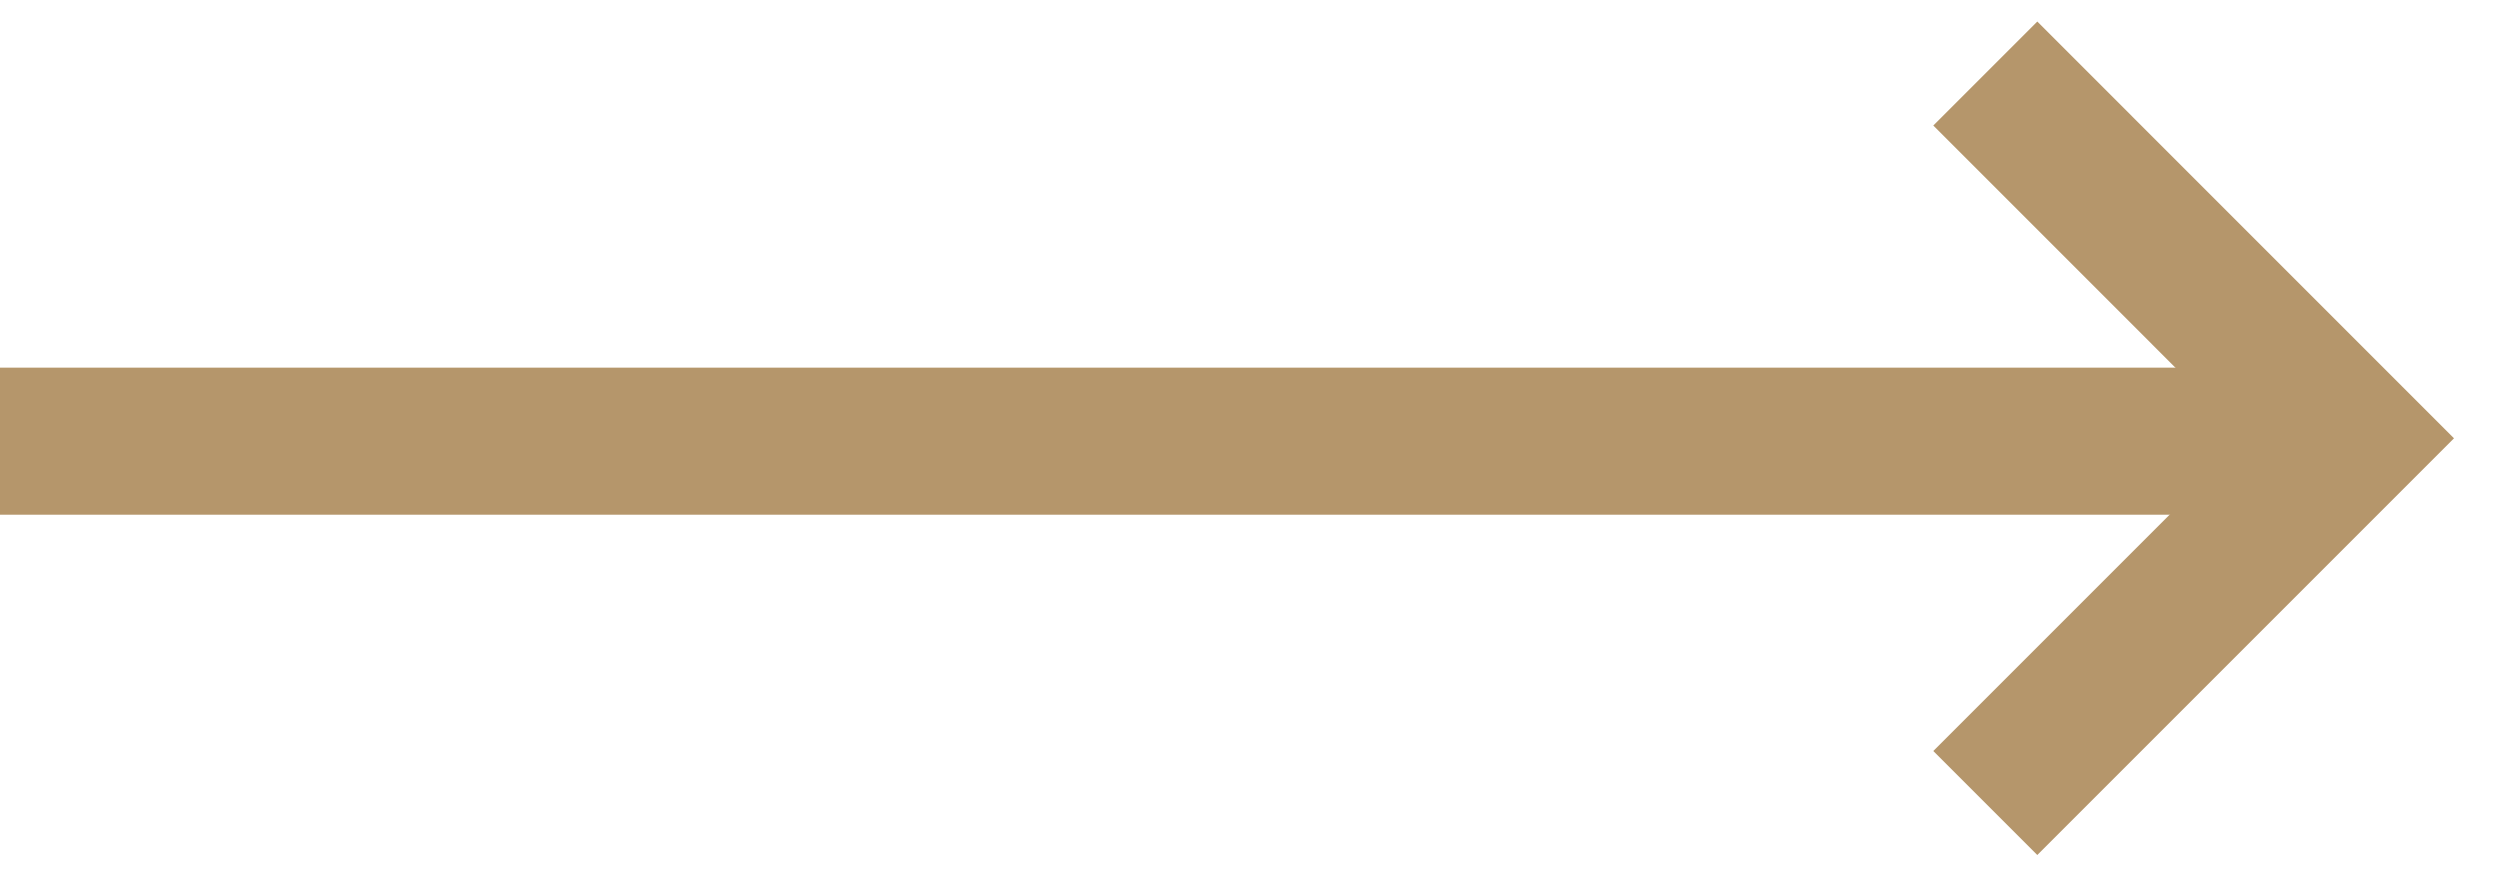
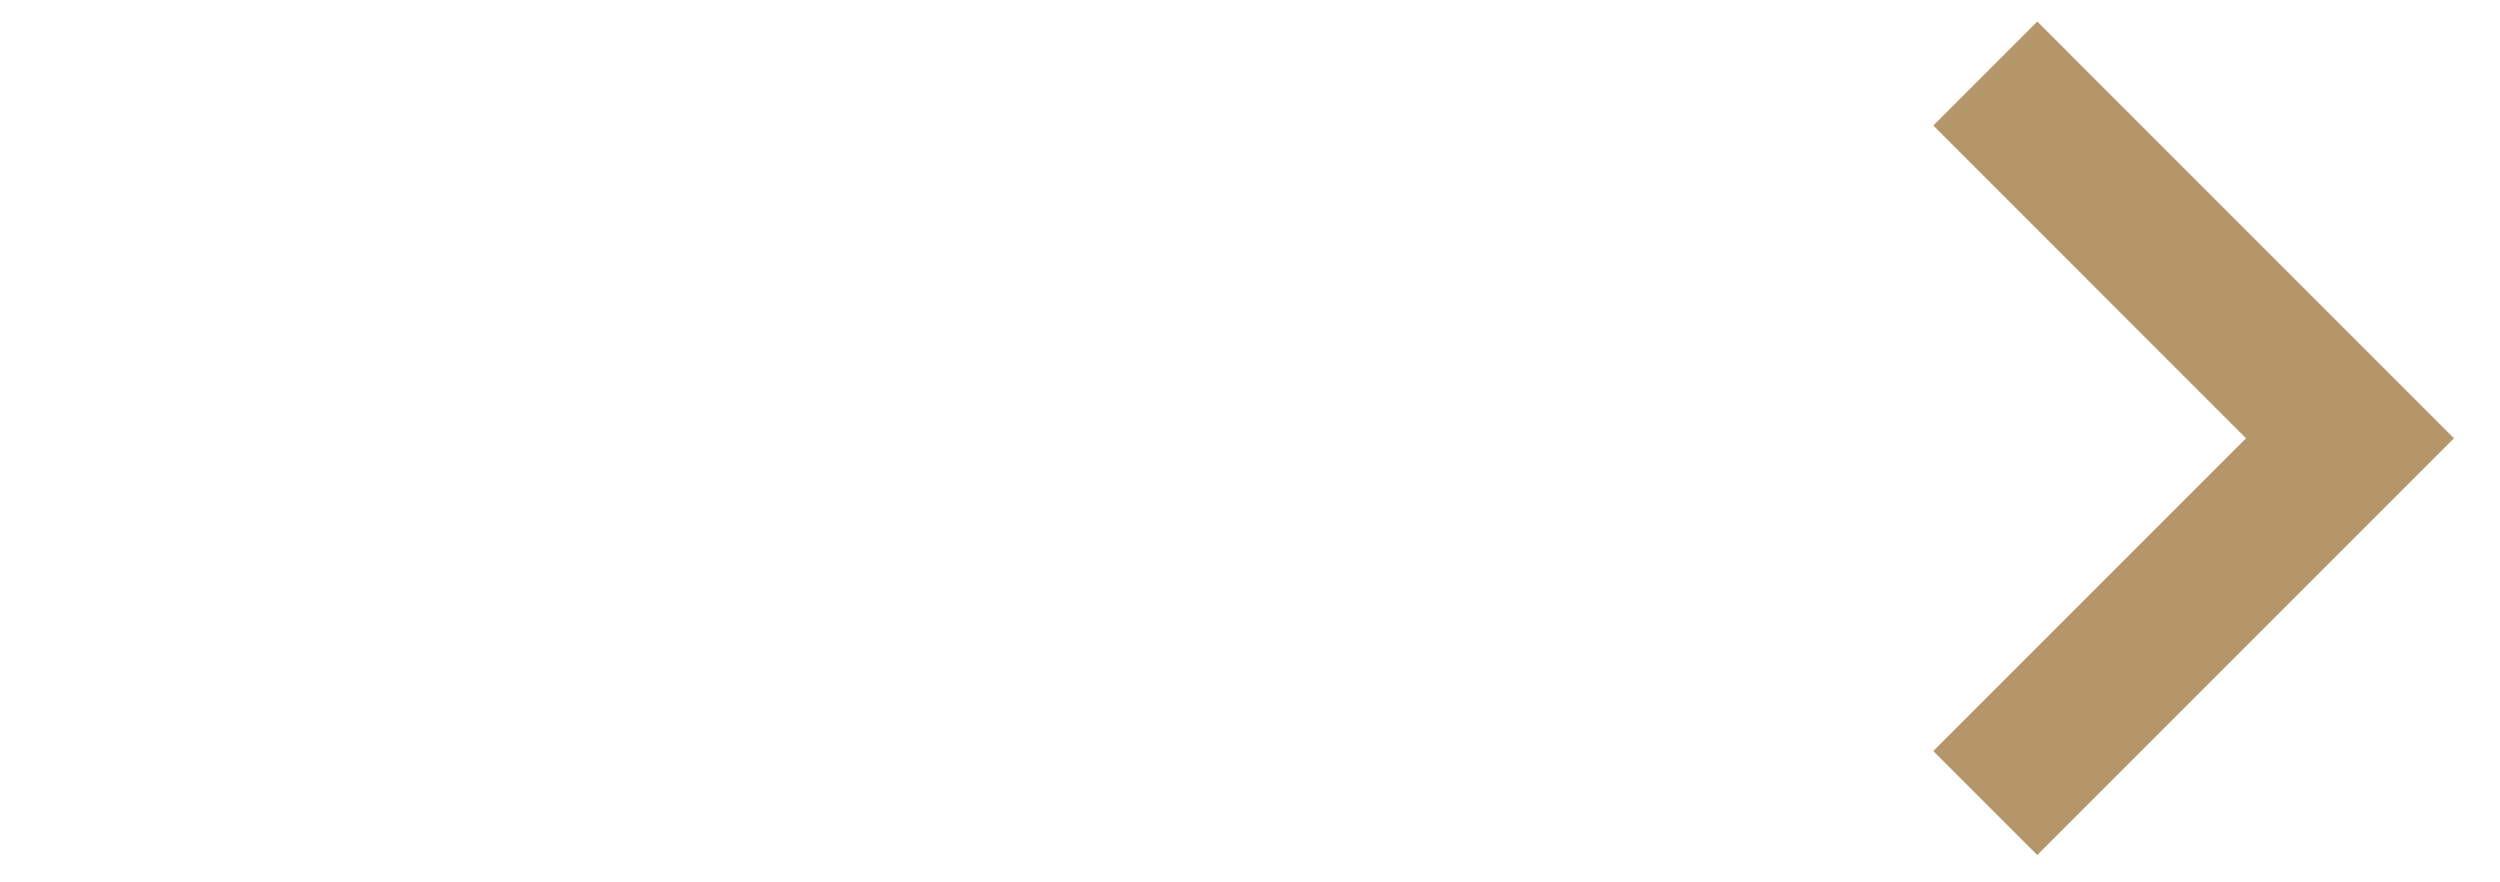
<svg xmlns="http://www.w3.org/2000/svg" width="34" height="12" viewBox="0 0 34 12" fill="none">
-   <path d="M0 6H31.383" stroke="#B5966B" stroke-width="2" />
  <path d="M27 10.921L31.96 5.961L27 1" stroke="#B5966B" stroke-width="2" />
</svg>